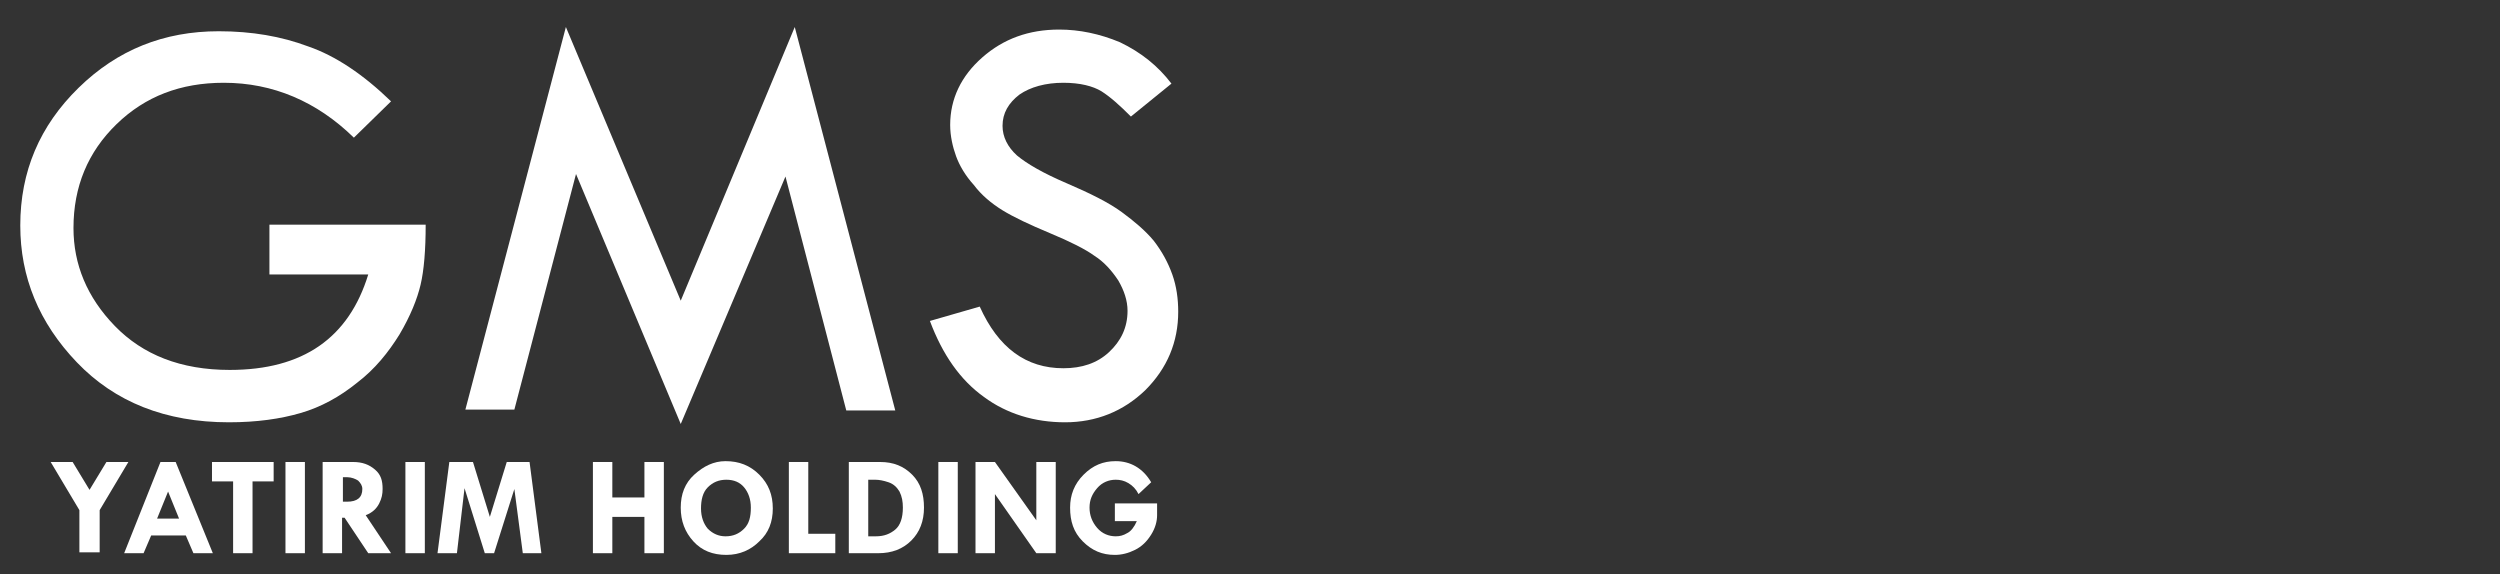
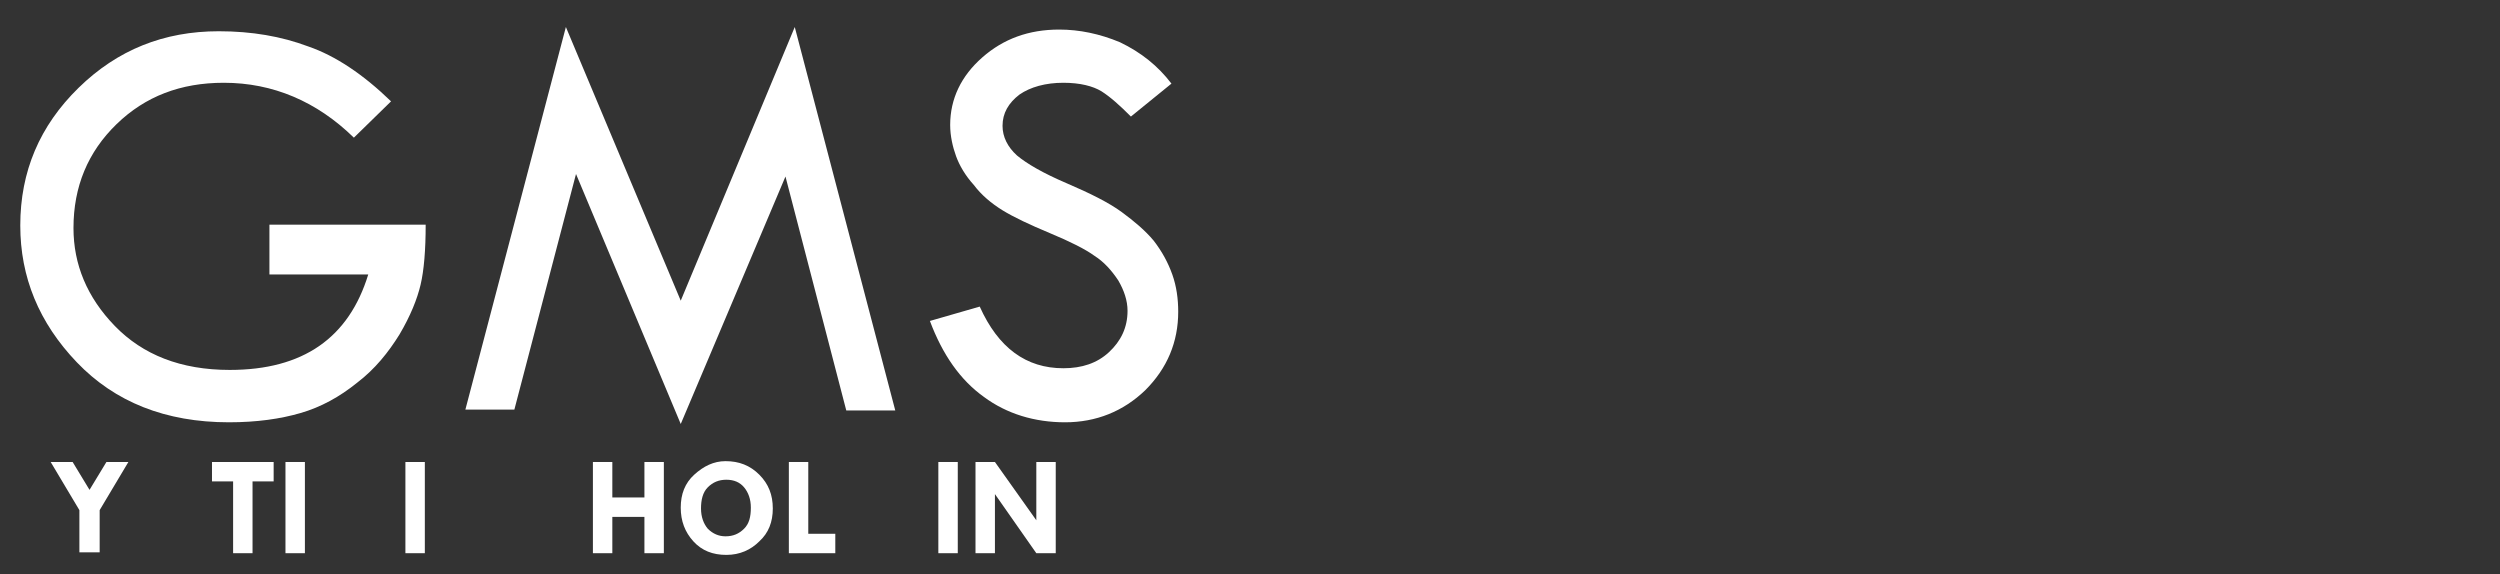
<svg xmlns="http://www.w3.org/2000/svg" version="1.1" id="Layer_1" x="0px" y="0px" viewBox="0 0 296 68" style="enable-background:new 0 0 296 68;" xml:space="preserve">
  <rect x="0" y="0" width="296" height="68" fill="#333333" stroke="none" />
  <style type="text/css">
	.st0{enable-background:new    ;}
	.st1{fill:#FFFFFF;}
</style>
  <g class="st0">
    <path class="st1" d="M46.3,12l-4.4,4.3c-4.4-4.3-9.6-6.5-15.4-6.5c-5.1,0-9.3,1.6-12.7,4.9C10.4,18,8.7,22.1,8.7,27   c0,4.3,1.6,8.2,4.9,11.6c3.3,3.4,7.8,5.2,13.6,5.2c8.7,0,14.1-3.8,16.4-11.3H31.9v-5.9h18.5c0,3-0.2,5.4-0.6,7.1s-1.2,3.7-2.5,5.9   c-1.3,2.1-2.9,4.1-5,5.7c-2.1,1.7-4.3,2.9-6.7,3.6c-2.4,0.7-5.2,1.1-8.5,1.1c-7.5,0-13.5-2.4-18-7.1c-4.5-4.7-6.7-10.1-6.7-16.2   c0-6.4,2.3-11.8,6.9-16.3c4.6-4.5,10.1-6.7,16.6-6.7c3.9,0,7.4,0.6,10.6,1.8C39.7,6.6,43,8.8,46.3,12z" />
    <path class="st1" d="M94.1,3.2L106,48.6h-5.8L93,20.9L80.6,50.2L68.2,20.6l-7.3,27.9h-5.8L67,3.2l13.6,32.4L94.1,3.2z" />
    <path class="st1" d="M138.7,9.9l-4.8,3.9c-1.3-1.3-2.4-2.3-3.5-3c-1-0.6-2.5-1-4.5-1c-2.1,0-3.9,0.5-5.2,1.4c-1.3,1-2,2.2-2,3.7   c0,1.3,0.6,2.5,1.7,3.5c1.2,1,3.1,2.1,5.9,3.3c2.8,1.2,5,2.3,6.5,3.4s2.8,2.2,3.8,3.4c1,1.3,1.7,2.6,2.2,4s0.7,2.9,0.7,4.4   c0,3.6-1.3,6.7-3.9,9.3c-2.6,2.5-5.8,3.8-9.5,3.8c-3.6,0-6.9-1-9.6-3c-2.8-2-4.9-5-6.4-9l5.9-1.7c2.2,4.9,5.5,7.3,9.9,7.3   c2.2,0,4-0.6,5.4-1.9c1.4-1.3,2.2-2.9,2.2-4.9c0-1.2-0.4-2.4-1.1-3.6c-0.8-1.2-1.7-2.2-2.8-2.9c-1.1-0.8-2.9-1.7-5.3-2.7   c-2.4-1-4.3-1.9-5.6-2.7c-1.3-0.8-2.5-1.8-3.4-3c-1-1.1-1.7-2.3-2.1-3.4c-0.4-1.1-0.7-2.4-0.7-3.7c0-3.1,1.3-5.8,3.8-8   c2.5-2.2,5.5-3.3,9.1-3.3c2.4,0,4.8,0.5,7.2,1.5C135.1,6.2,137.1,7.8,138.7,9.9z" />
  </g>
  <g class="st0">
    <path class="st1" d="M6,54.7h2.6l2,3.3l2-3.3h2.6l-3.4,5.7v5H9.4v-5L6,54.7z" />
-     <path class="st1" d="M19,54.7h1.8l4.4,10.8h-2.3L22,63.4h-4.1L17,65.5h-2.3L19,54.7z M19.9,58.2l-1.3,3.2h2.6L19.9,58.2z" />
    <path class="st1" d="M25.1,54.7h7.3V57h-2.5v8.5h-2.3V57h-2.5V54.7z" />
    <path class="st1" d="M33.8,54.7h2.3v10.8h-2.3V54.7z" />
-     <path class="st1" d="M38.2,54.7h3.6c1.1,0,1.9,0.3,2.6,0.9s0.9,1.3,0.9,2.3c0,0.6-0.1,1.1-0.4,1.7c-0.3,0.6-0.8,1.1-1.6,1.4l3,4.5   h-2.7l-2.8-4.2h-0.3v4.2h-2.3V54.7z M40.6,56.6v2.8h0.5c1.2,0,1.8-0.5,1.8-1.5c0-0.4-0.2-0.7-0.5-1c-0.3-0.2-0.8-0.4-1.3-0.4H40.6z   " />
    <path class="st1" d="M48,54.7h2.3v10.8H48V54.7z" />
-     <path class="st1" d="M53.2,54.7H56l2,6.5l2-6.5h2.7l1.4,10.8h-2.2l-1-7.6l-2.4,7.6h-1.1L55,57.8l-0.9,7.7h-2.3L53.2,54.7z" />
    <path class="st1" d="M70.2,54.7h2.3v4.2h3.8v-4.2h2.3v10.8h-2.3v-4.3h-3.8v4.3h-2.3V54.7z" />
    <path class="st1" d="M80.6,60.1c0-1.6,0.5-2.9,1.6-3.9c1.1-1,2.3-1.6,3.7-1.6c1.6,0,2.9,0.5,4,1.6s1.6,2.4,1.6,4   c0,1.6-0.5,2.9-1.6,3.9c-1,1-2.3,1.6-3.9,1.6c-1.6,0-2.9-0.5-3.9-1.6C81.1,63,80.6,61.7,80.6,60.1z M86,56.8   c-0.9,0-1.6,0.3-2.2,0.9c-0.6,0.6-0.8,1.5-0.8,2.5c0,1,0.3,1.8,0.8,2.4c0.6,0.6,1.3,0.9,2.1,0.9c0.9,0,1.6-0.3,2.2-0.9   c0.6-0.6,0.8-1.4,0.8-2.5c0-1-0.3-1.8-0.8-2.4C87.6,57.1,86.9,56.8,86,56.8z" />
    <path class="st1" d="M93.4,54.7h2.3v8.5h3.2v2.3h-5.5V54.7z" />
-     <path class="st1" d="M100.5,54.7h3.7c1.6,0,2.8,0.5,3.8,1.5c1,1,1.4,2.3,1.4,3.9c0,1.6-0.5,2.9-1.5,3.9c-1,1-2.3,1.5-3.9,1.5h-3.5   V54.7z M102.8,56.8v6.7h0.9c1,0,1.7-0.3,2.3-0.8c0.6-0.5,0.9-1.4,0.9-2.6c0-0.7-0.1-1.3-0.4-1.9c-0.3-0.5-0.7-0.9-1.3-1.1   s-1.1-0.3-1.6-0.3H102.8z" />
    <path class="st1" d="M111.1,54.7h2.3v10.8h-2.3V54.7z" />
    <path class="st1" d="M122.7,54.7h2.3v10.8h-2.3l-4.9-7v7h-2.3V54.7h2.3l4.9,6.9V54.7z" />
-     <path class="st1" d="M136.3,57.1l-1.5,1.4c-0.3-0.6-0.7-1-1.2-1.3c-0.5-0.3-1-0.4-1.5-0.4c-0.8,0-1.6,0.3-2.2,1s-0.9,1.4-0.9,2.3   c0,0.9,0.3,1.7,0.9,2.4s1.4,1,2.2,1c0.5,0,0.9-0.1,1.4-0.4c0.4-0.2,0.8-0.7,1.1-1.4H132v-2.1h5V61c0,0.7-0.2,1.5-0.7,2.3   c-0.5,0.8-1.1,1.4-1.9,1.8c-0.8,0.4-1.6,0.6-2.4,0.6c-1.5,0-2.7-0.5-3.8-1.6s-1.5-2.4-1.5-4c0-1.5,0.5-2.8,1.6-3.9   c1.1-1.1,2.3-1.6,3.8-1.6C133.8,54.6,135.3,55.4,136.3,57.1z" />
  </g>
</svg>